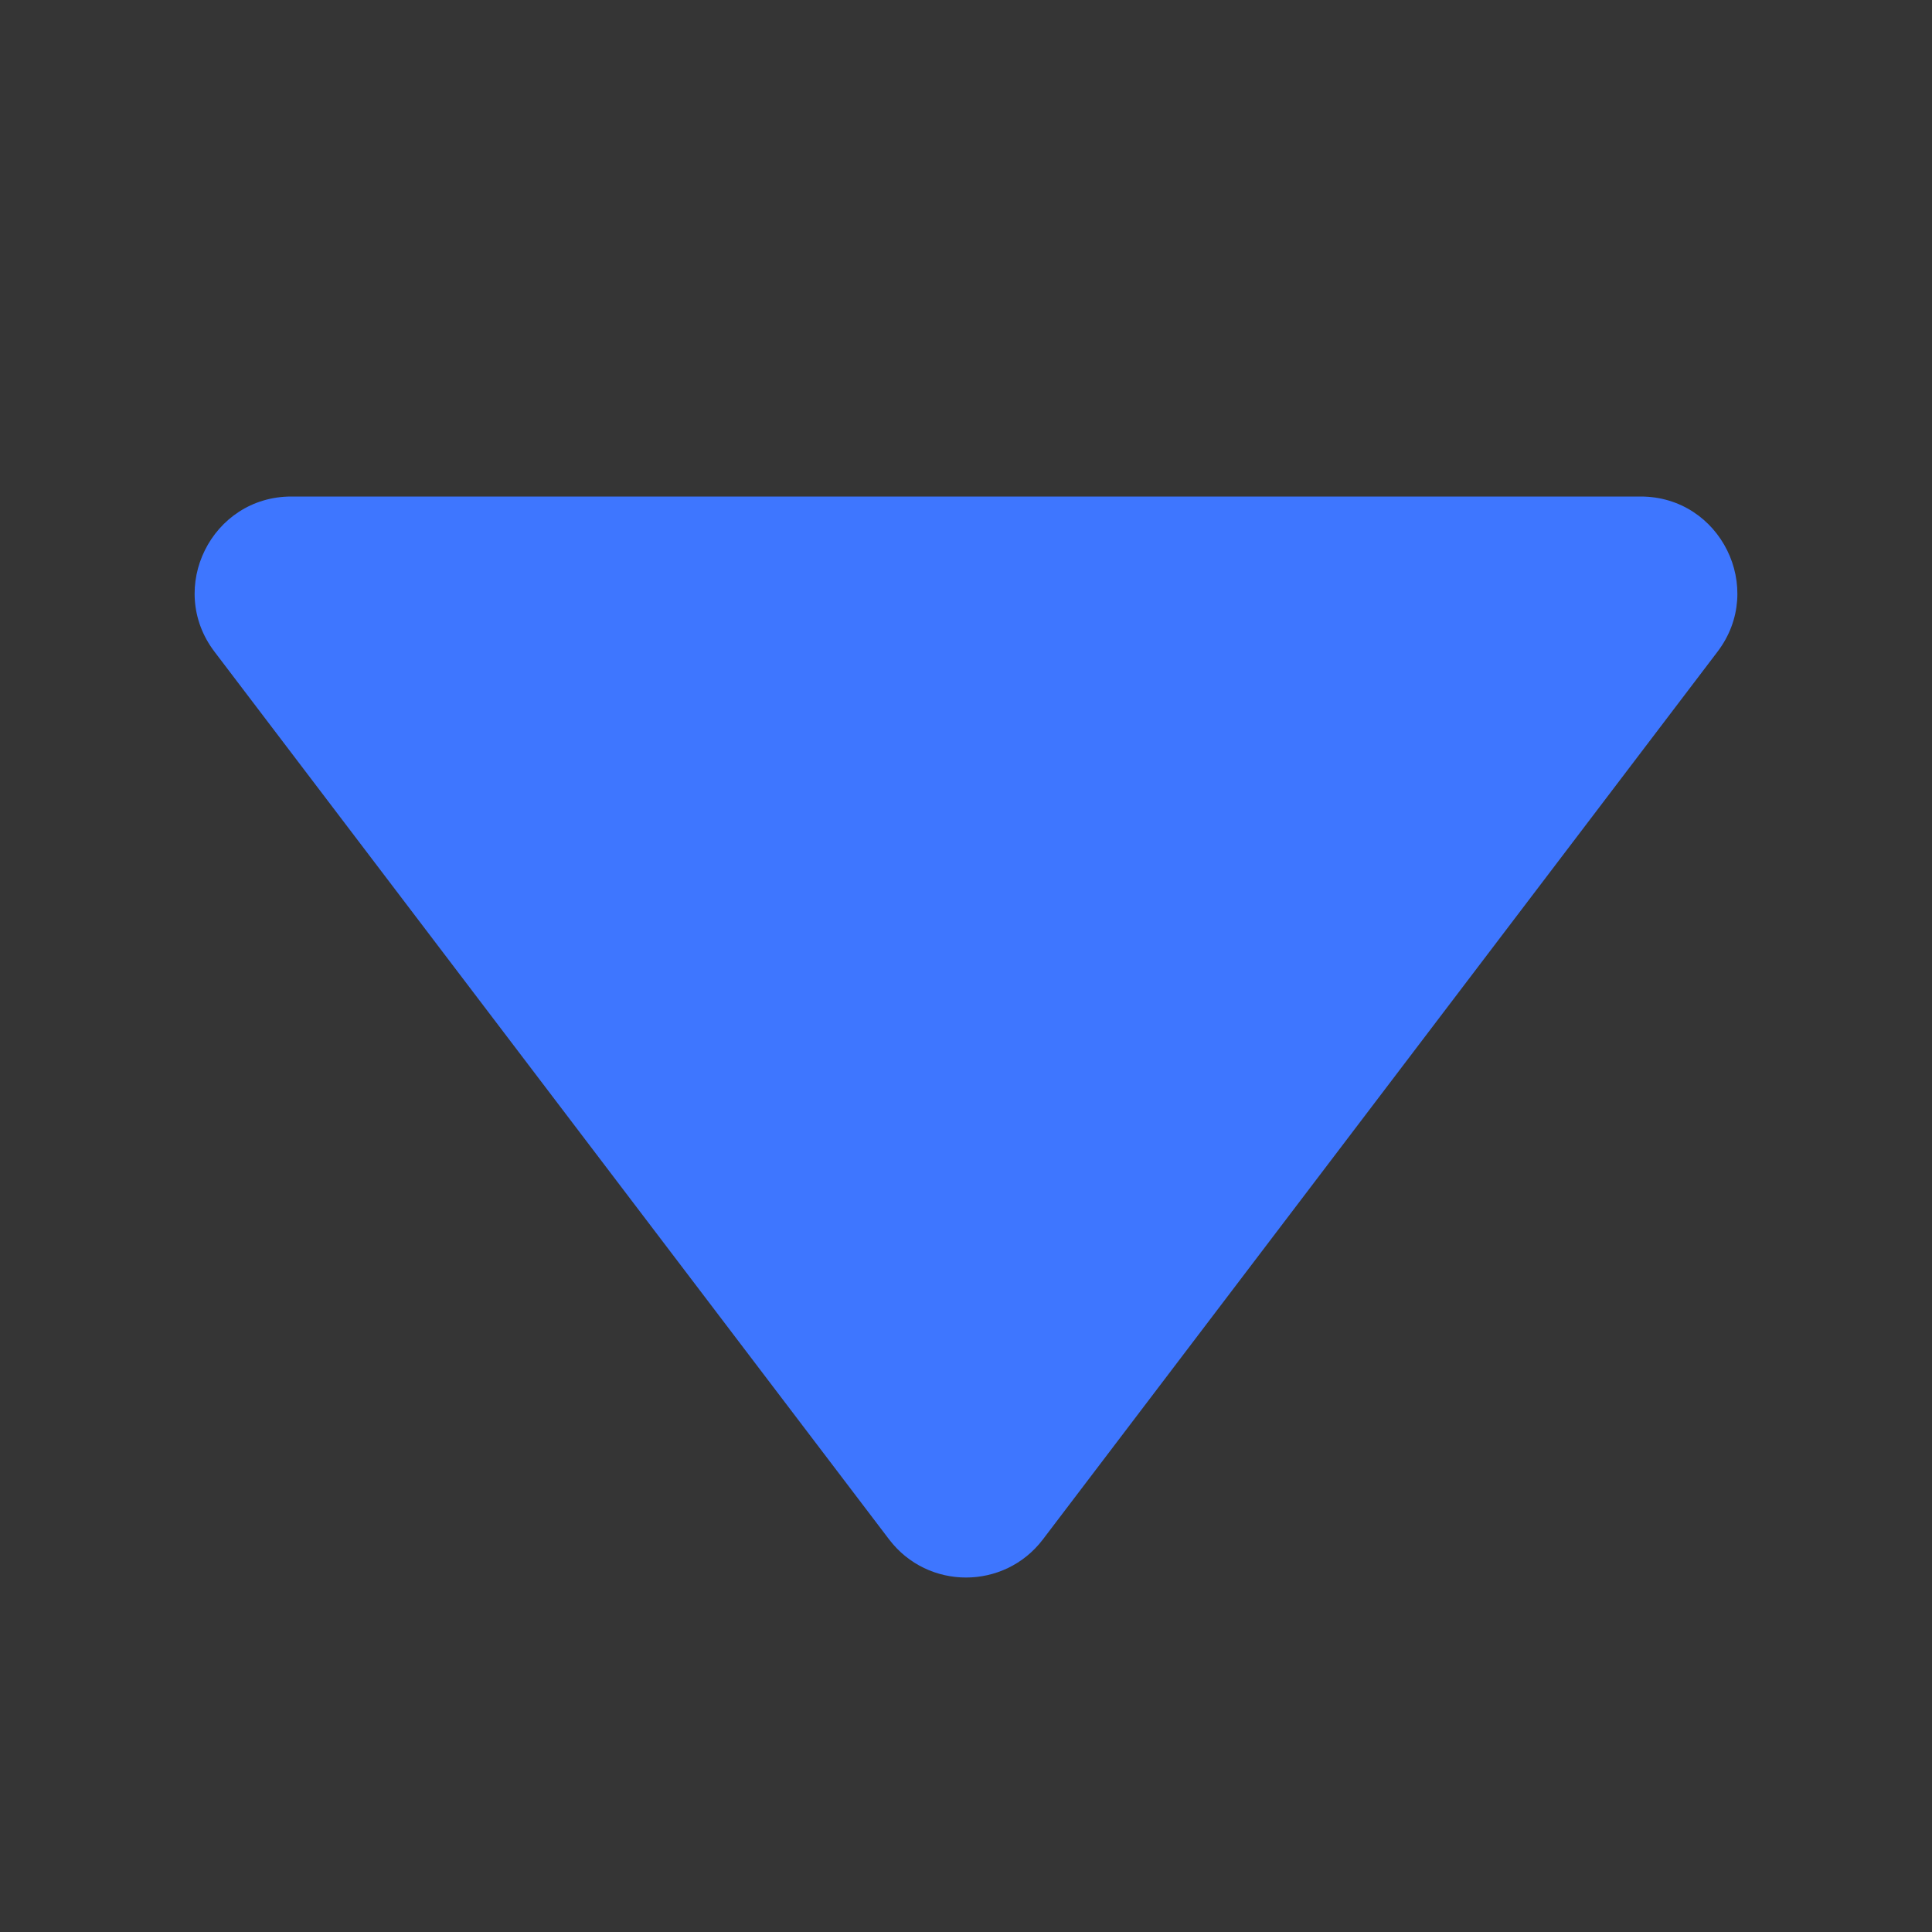
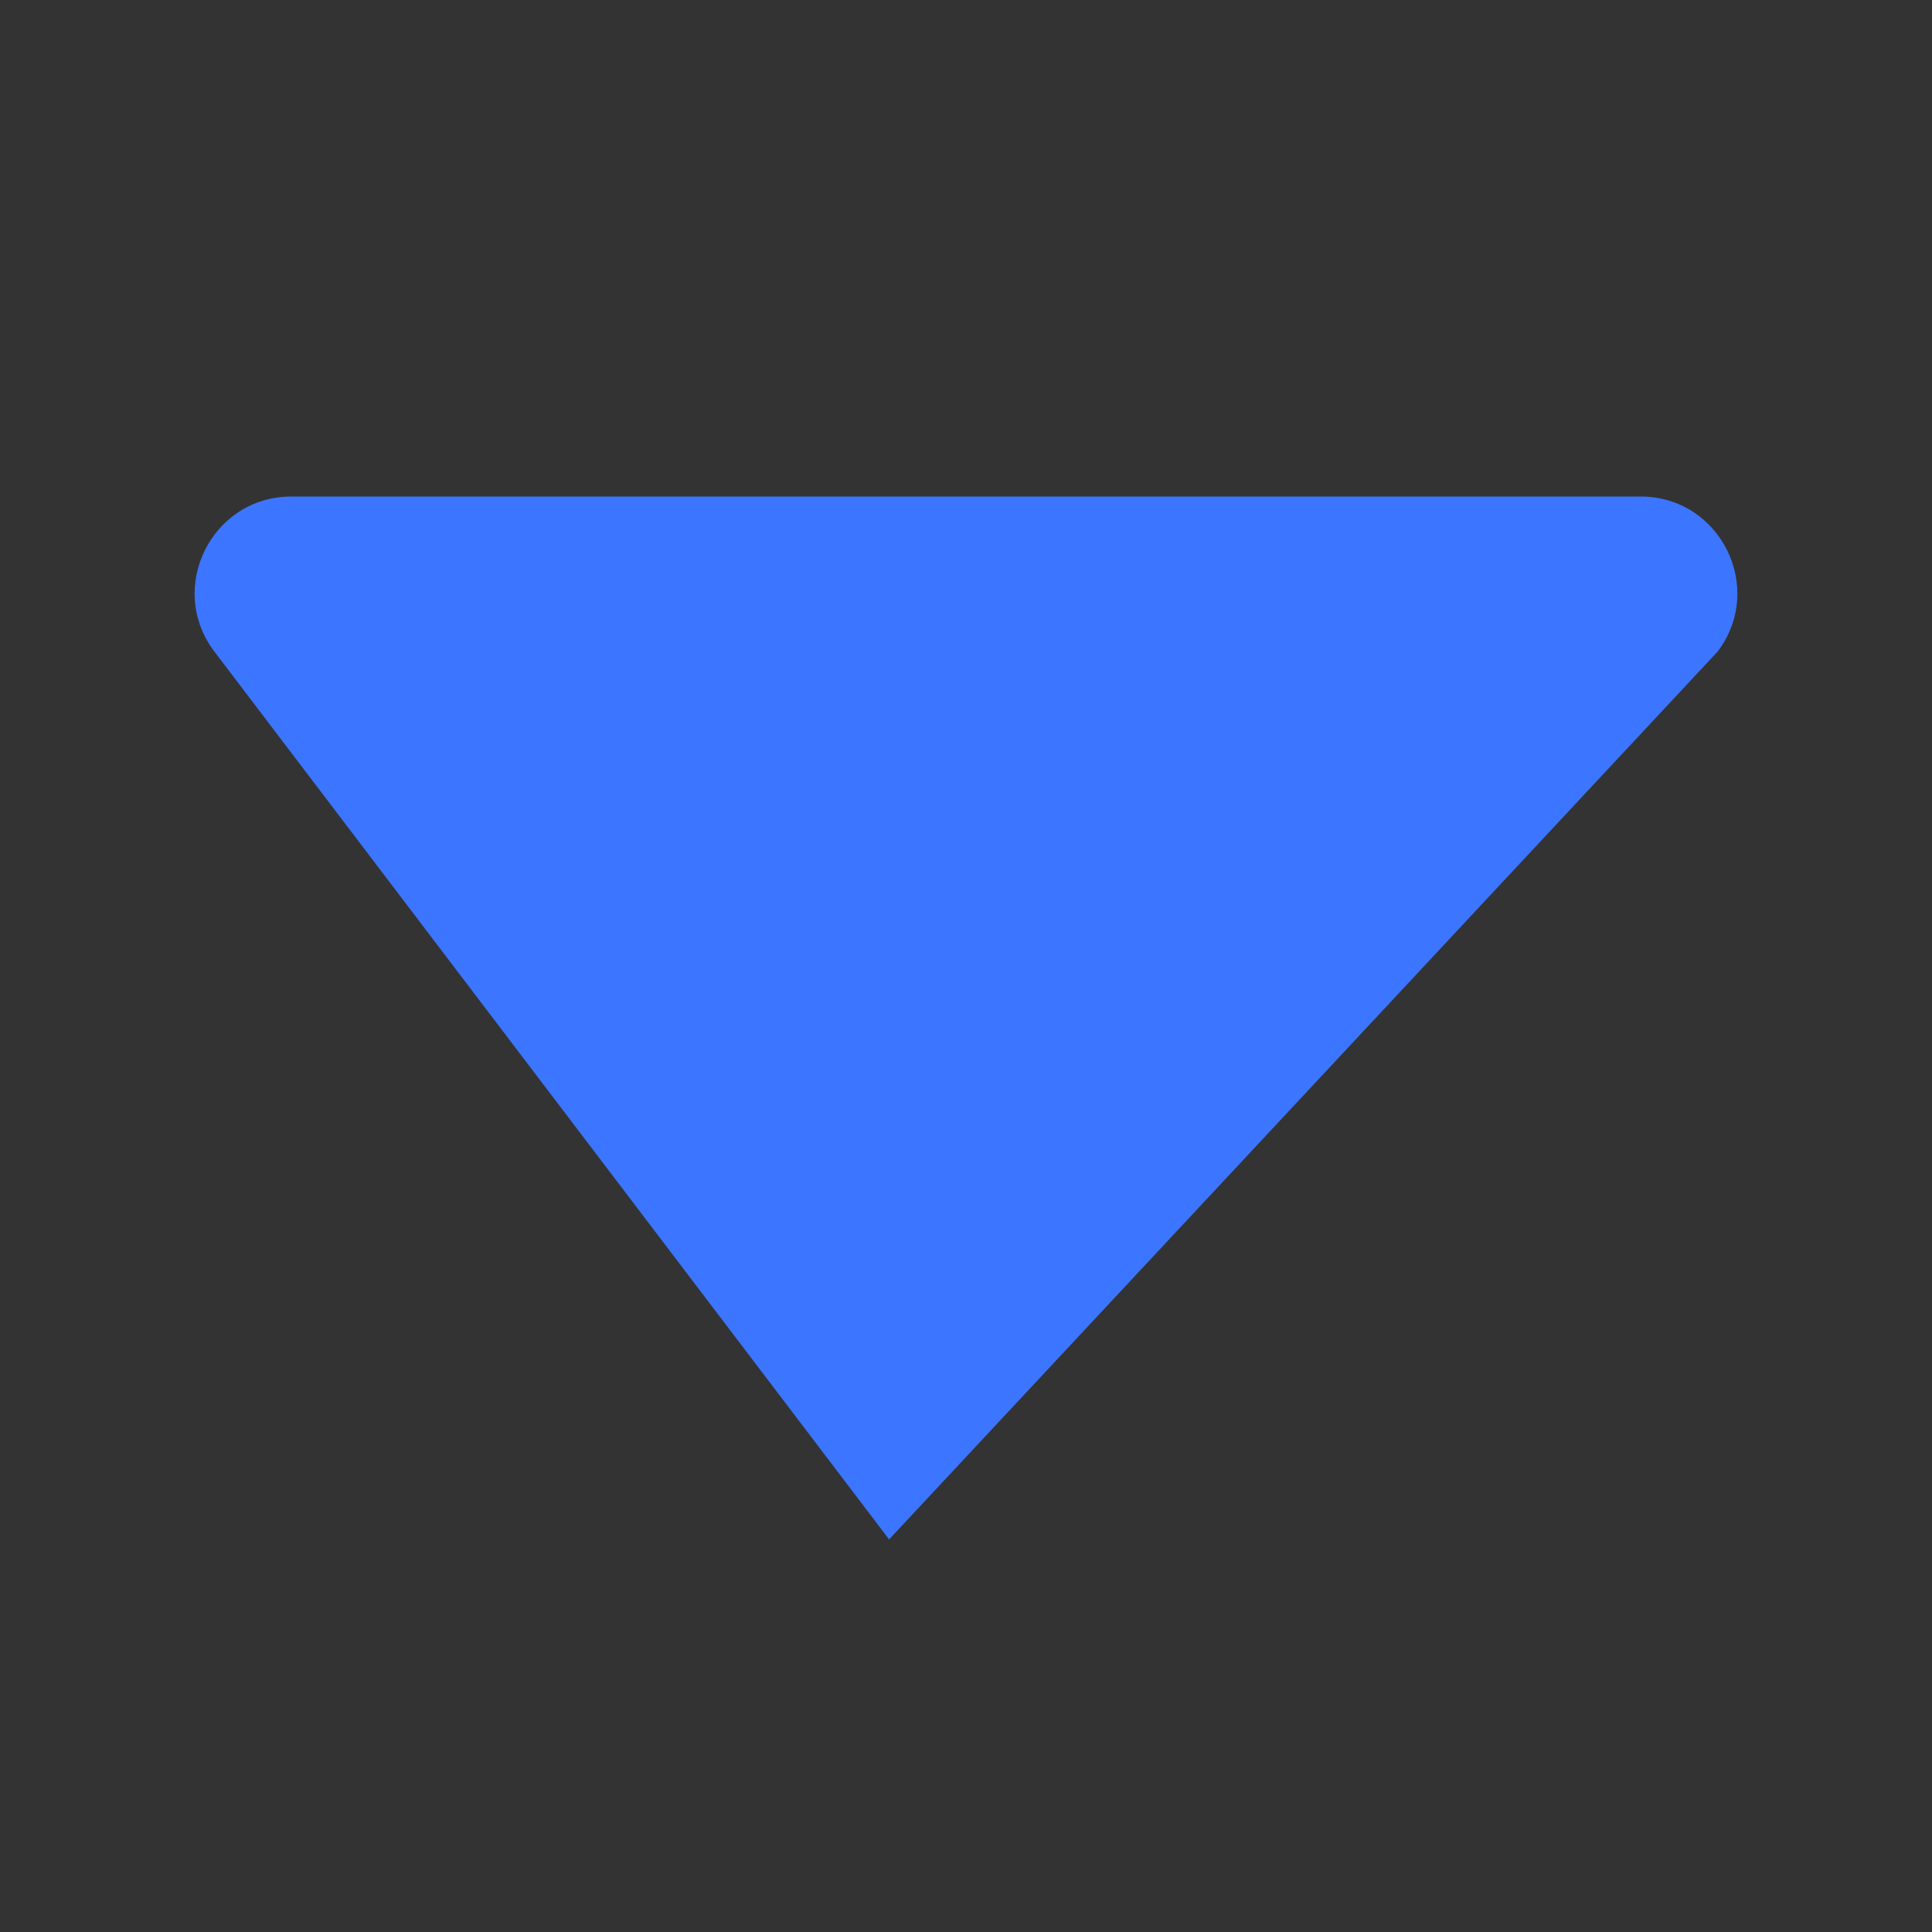
<svg xmlns="http://www.w3.org/2000/svg" width="10" height="10" viewBox="0 0 10 10" fill="none">
  <rect x="0" y="0" width="10" height="10" fill="#333333" stroke="none" />
-   <path fill-rule="evenodd" clip-rule="evenodd" d="M4.602 7.968C4.802 8.231 5.198 8.231 5.398 7.968L8.89 3.373C9.14 3.044 8.905 2.57 8.492 2.57H1.508C1.095 2.57 0.86 3.044 1.11 3.373L4.602 7.968Z" fill="#3C75FF" />
-   <rect width="10" height="10" fill="white" fill-opacity="0.01" />
+   <path fill-rule="evenodd" clip-rule="evenodd" d="M4.602 7.968L8.89 3.373C9.14 3.044 8.905 2.57 8.492 2.57H1.508C1.095 2.57 0.86 3.044 1.11 3.373L4.602 7.968Z" fill="#3C75FF" />
</svg>